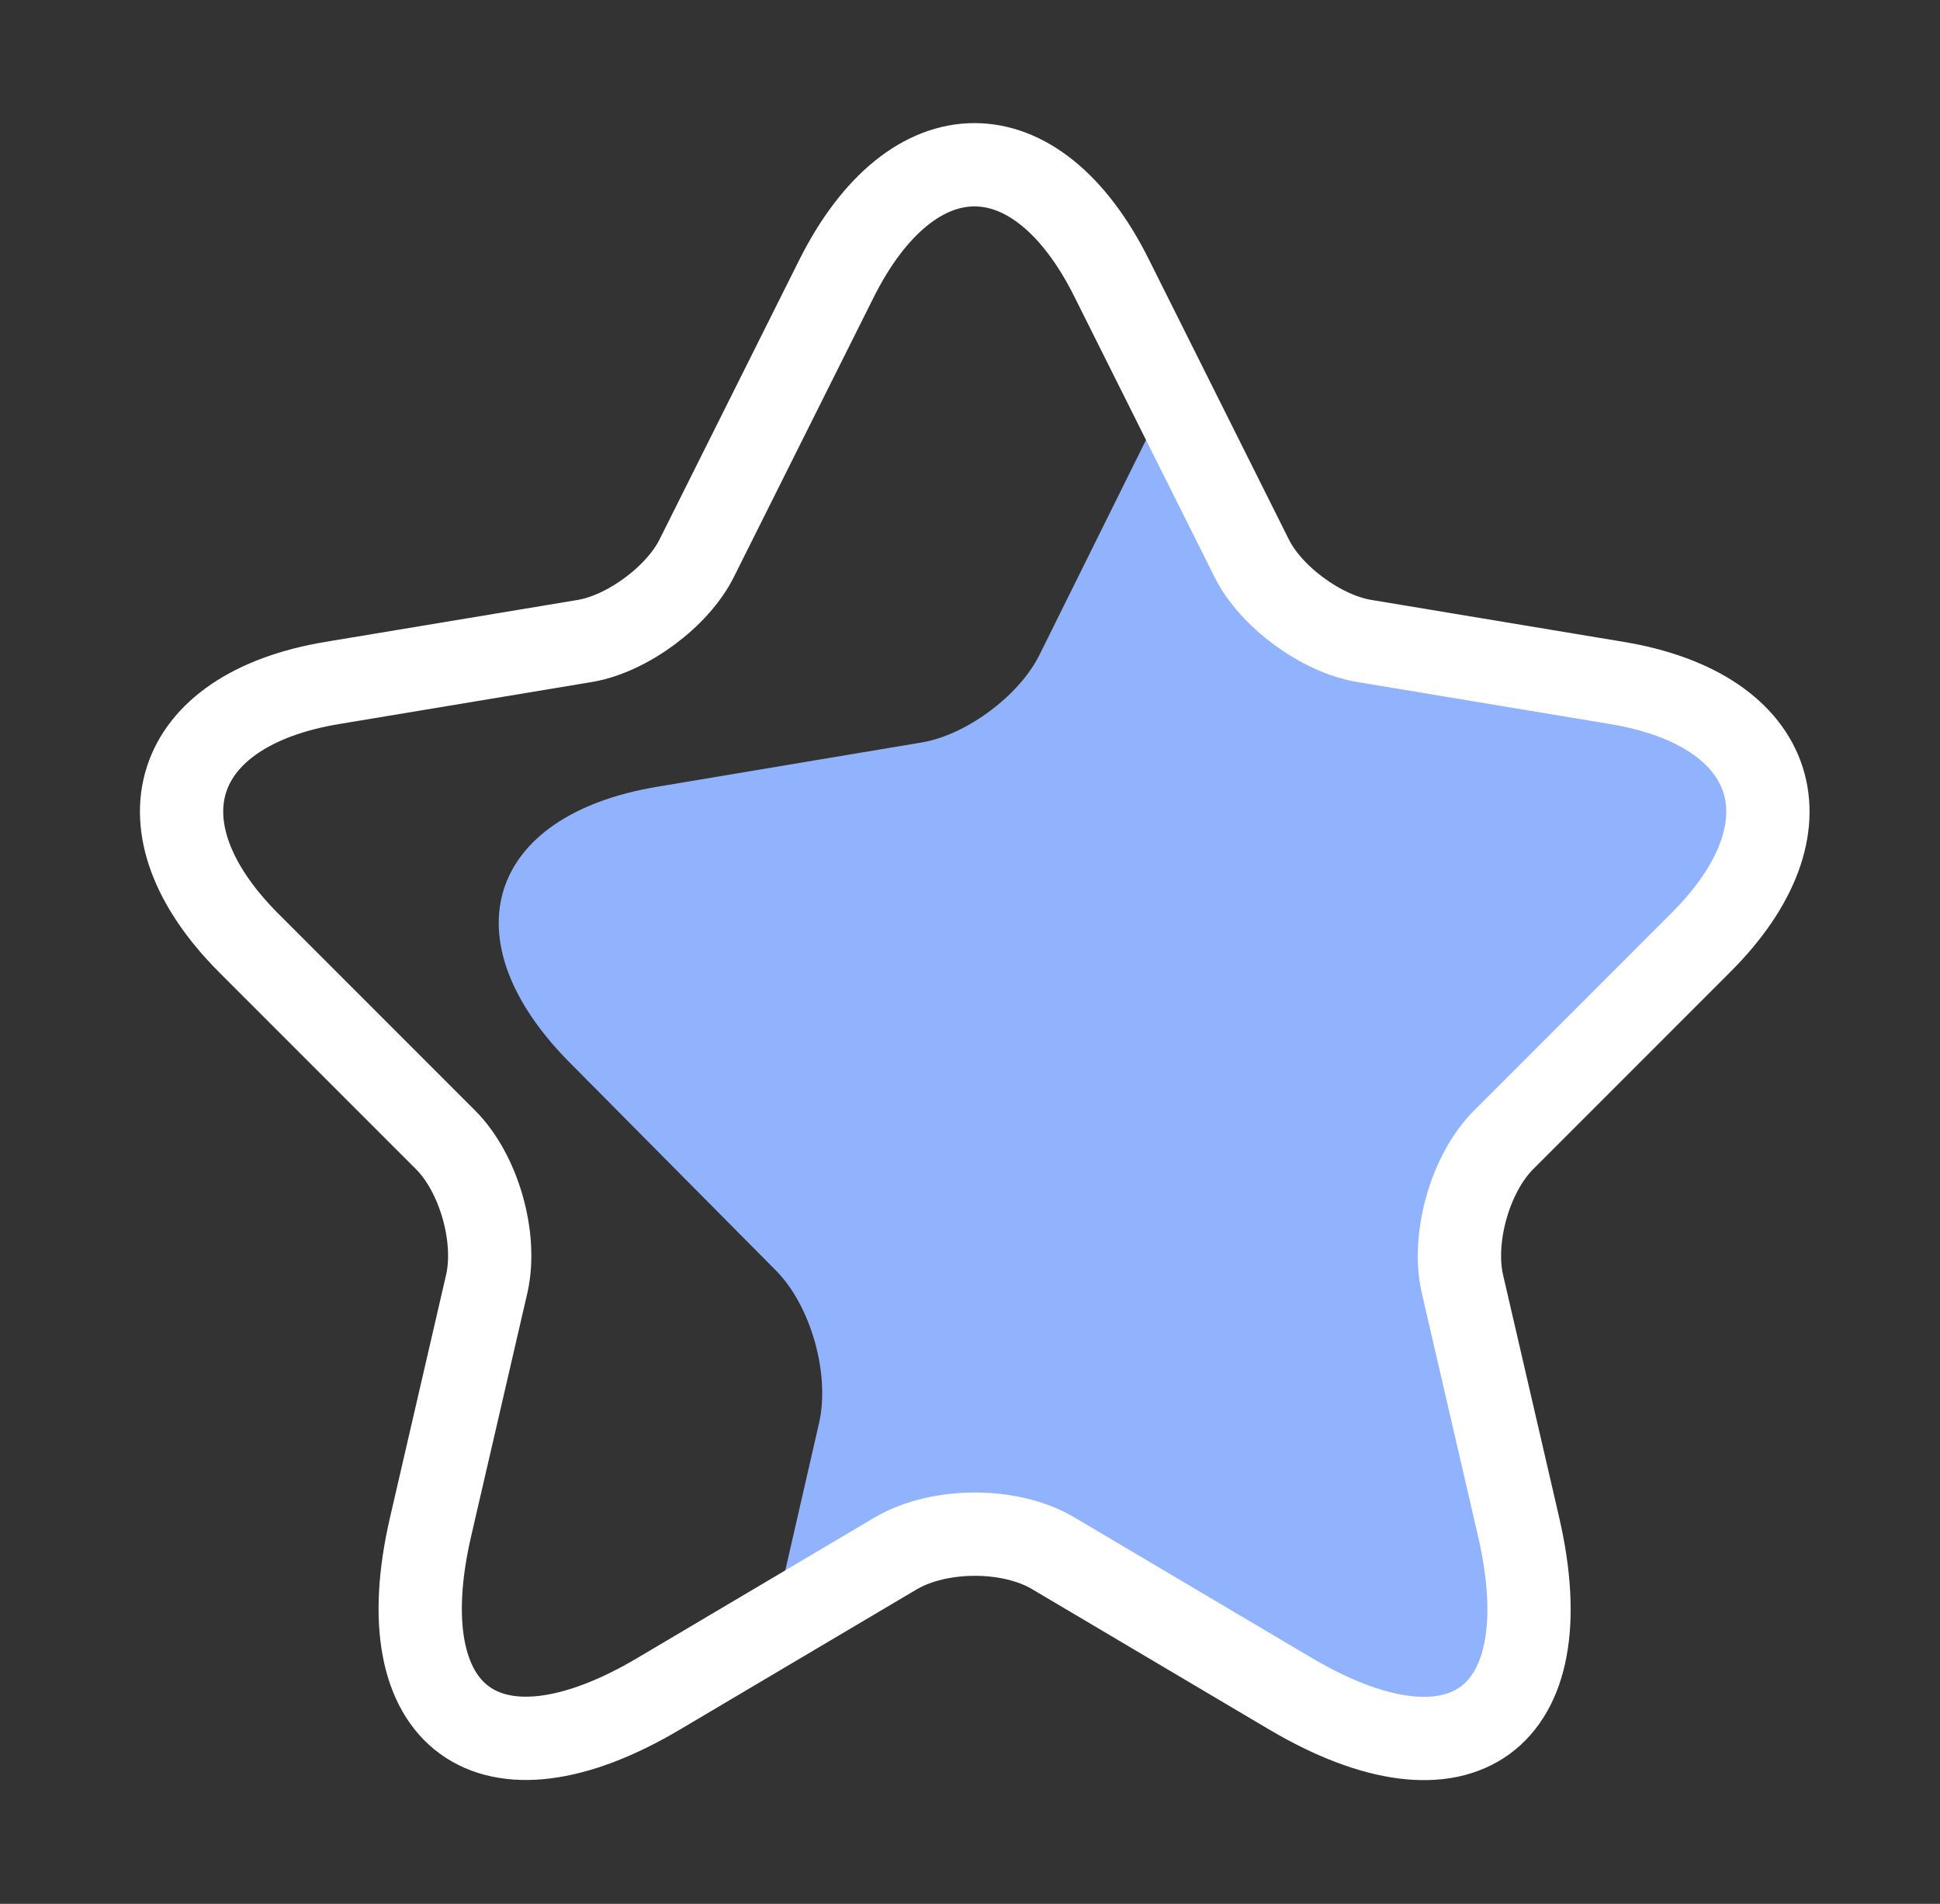
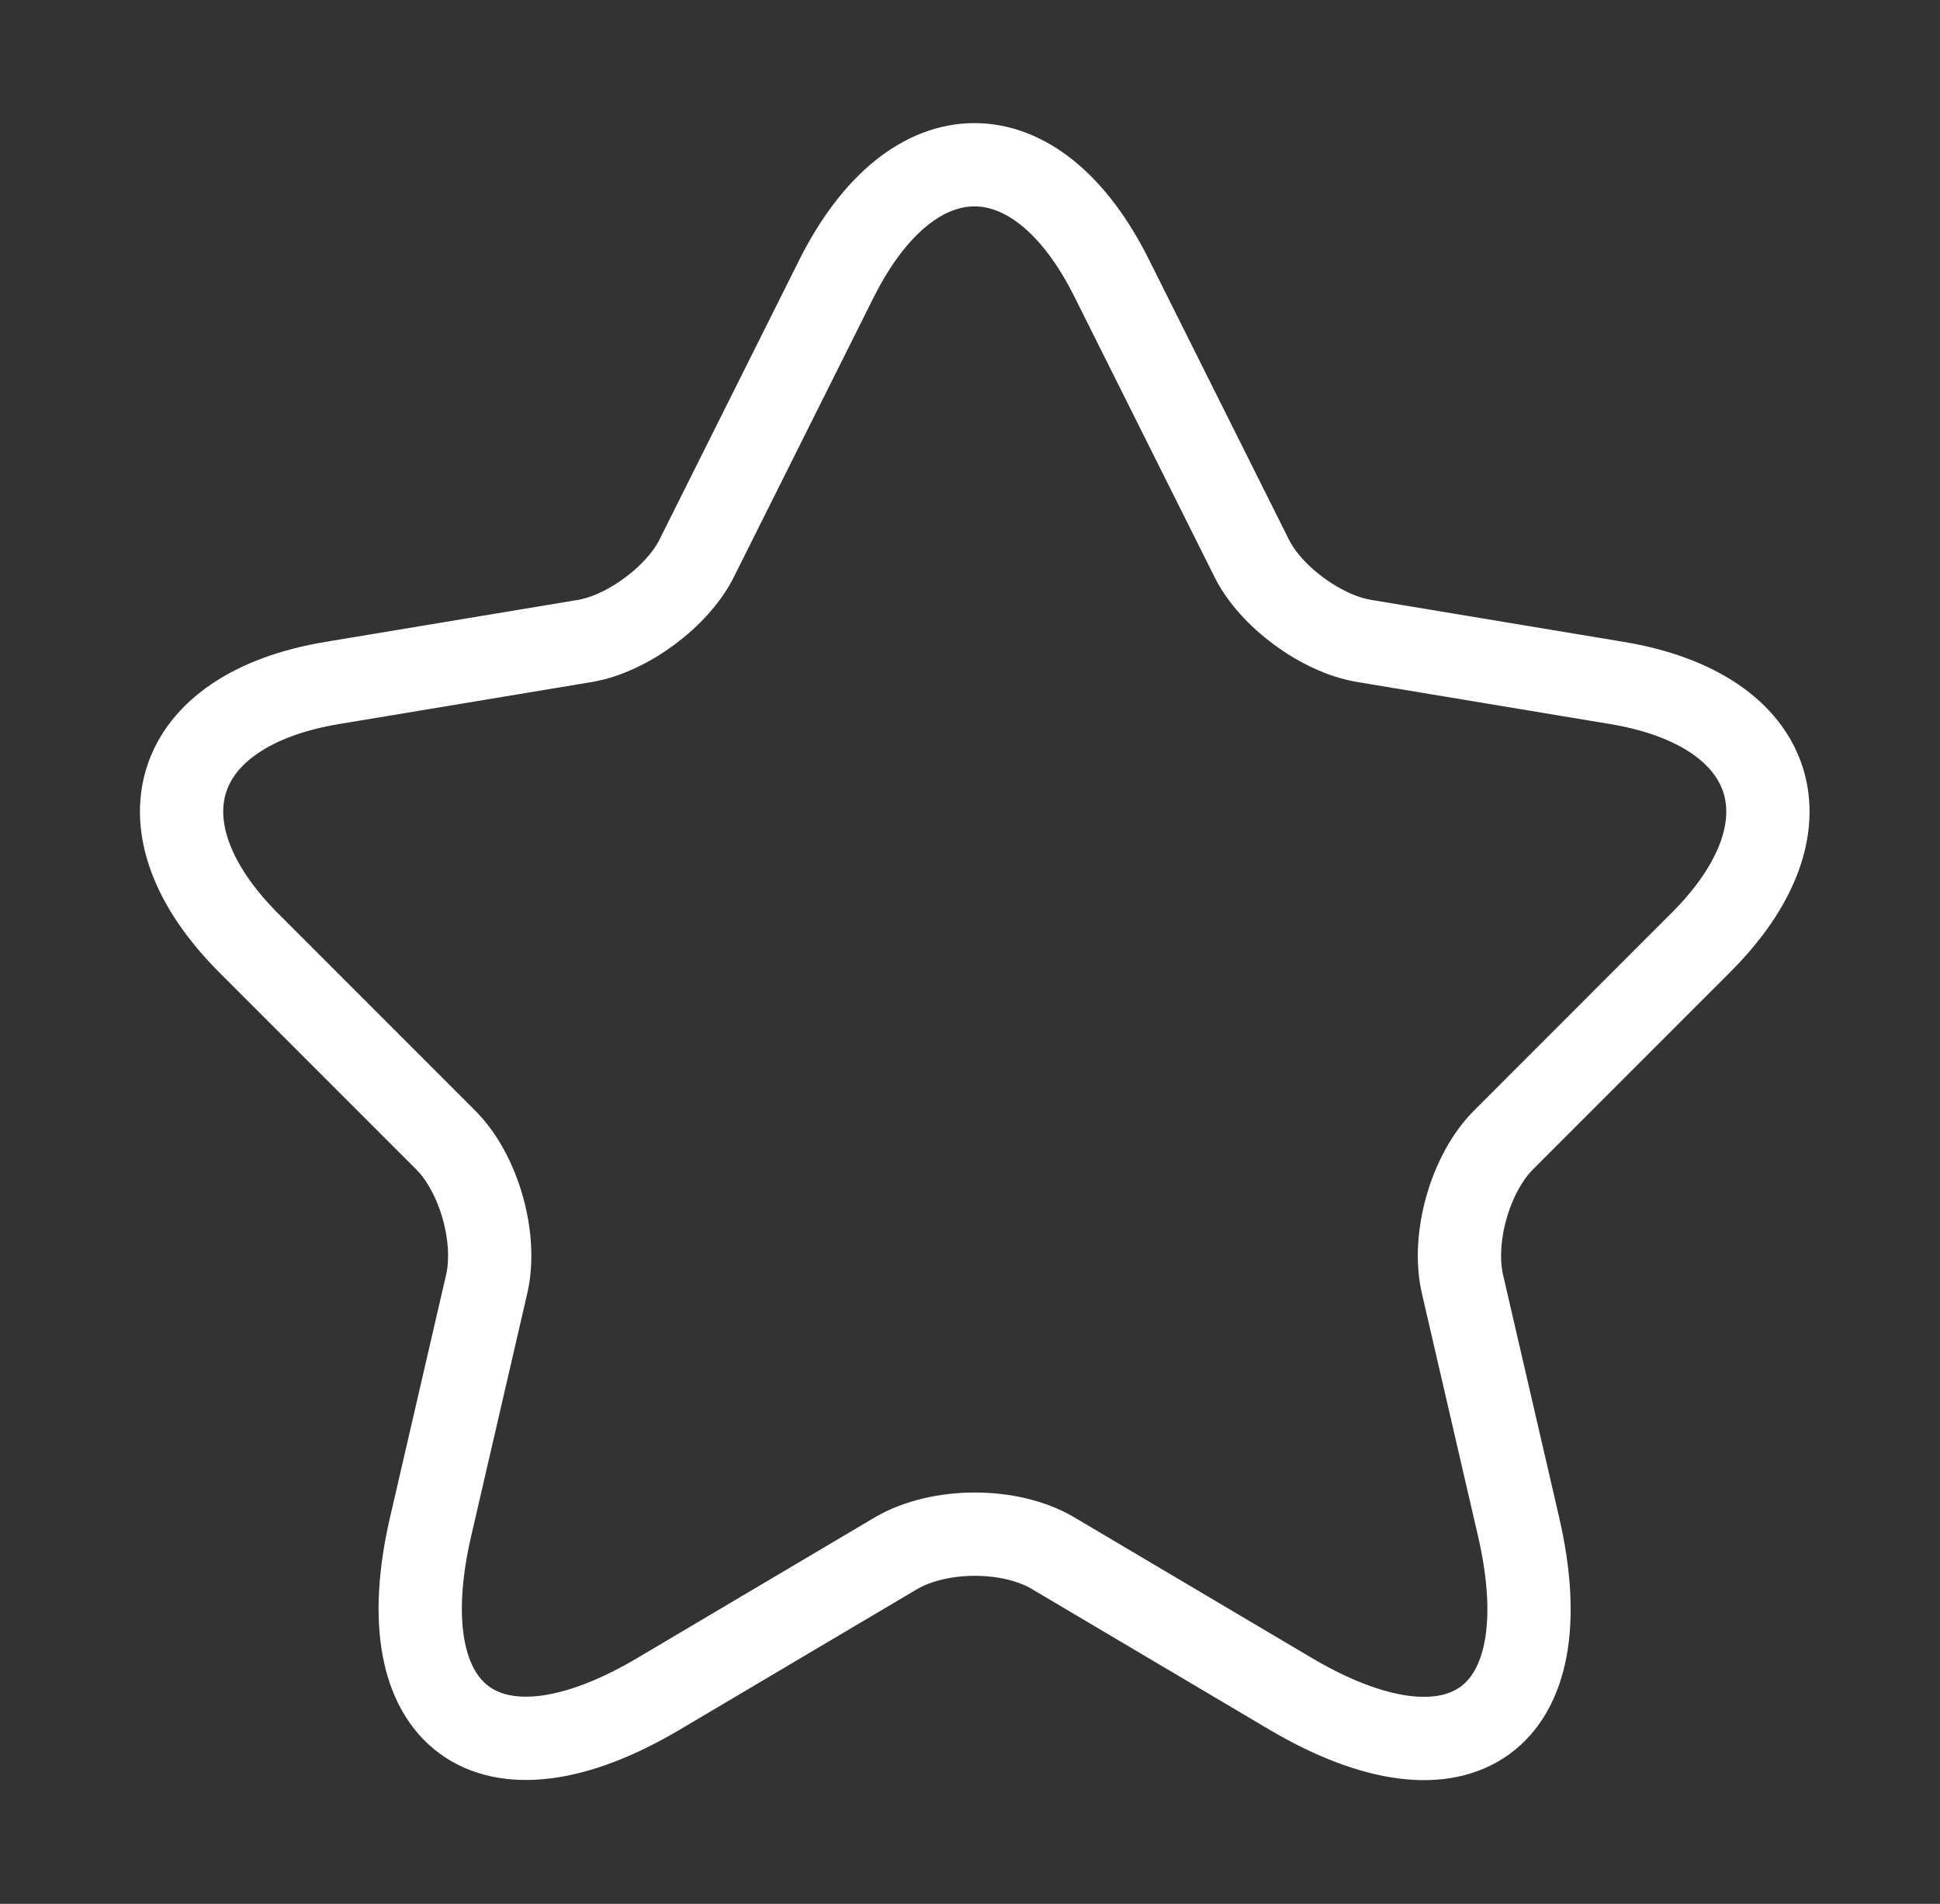
<svg xmlns="http://www.w3.org/2000/svg" width="53" height="52" viewBox="0 0 53 52" fill="none">
  <rect x="0" y="0" width="53" height="52" fill="#333333" stroke="none" />
-   <path fill-rule="evenodd" clip-rule="evenodd" d="M35.202 46.232L28.77 42.424C27.6 41.731 25.672 41.731 24.48 42.424L21.103 44.423L22.38 38.852C22.676 37.522 22.153 35.664 21.198 34.701L15.556 29.013C12.235 25.665 13.304 22.27 17.945 21.49L25.201 20.275C26.407 20.068 27.863 18.99 28.408 17.866L31.941 10.742L34.187 15.232C34.706 16.294 36.093 17.312 37.263 17.507L44.175 18.656C44.466 18.704 44.743 18.764 45.005 18.833C45.699 19.553 46.675 20.13 47.539 20.275L47.585 20.282C48.798 21.684 48.494 23.732 46.45 25.762L41.077 31.136C40.166 32.046 39.668 33.801 39.95 35.057L41.488 41.709C42.215 44.864 41.503 46.86 39.812 47.361L38.622 46.651C37.708 46.104 36.352 45.965 35.202 46.232Z" fill="#91B3FE" />
  <path d="M30.374 7.604L34.187 15.23C34.707 16.292 36.094 17.31 37.264 17.505L44.175 18.654C48.595 19.39 49.635 22.597 46.45 25.76L41.077 31.134C40.167 32.044 39.669 33.799 39.95 35.055L41.489 41.707C42.702 46.972 39.907 49.009 35.249 46.257L28.77 42.422C27.6 41.729 25.672 41.729 24.48 42.422L18.002 46.257C13.365 49.009 10.549 46.95 11.762 41.707L13.3 35.055C13.582 33.799 13.084 32.044 12.174 31.134L6.8 25.76C3.637 22.597 4.655 19.39 9.075 18.654L15.987 17.505C17.135 17.31 18.522 16.292 19.042 15.23L22.855 7.604C24.935 3.465 28.315 3.465 30.374 7.604Z" stroke="white" stroke-width="2.275" stroke-linecap="round" stroke-linejoin="round" />
</svg>